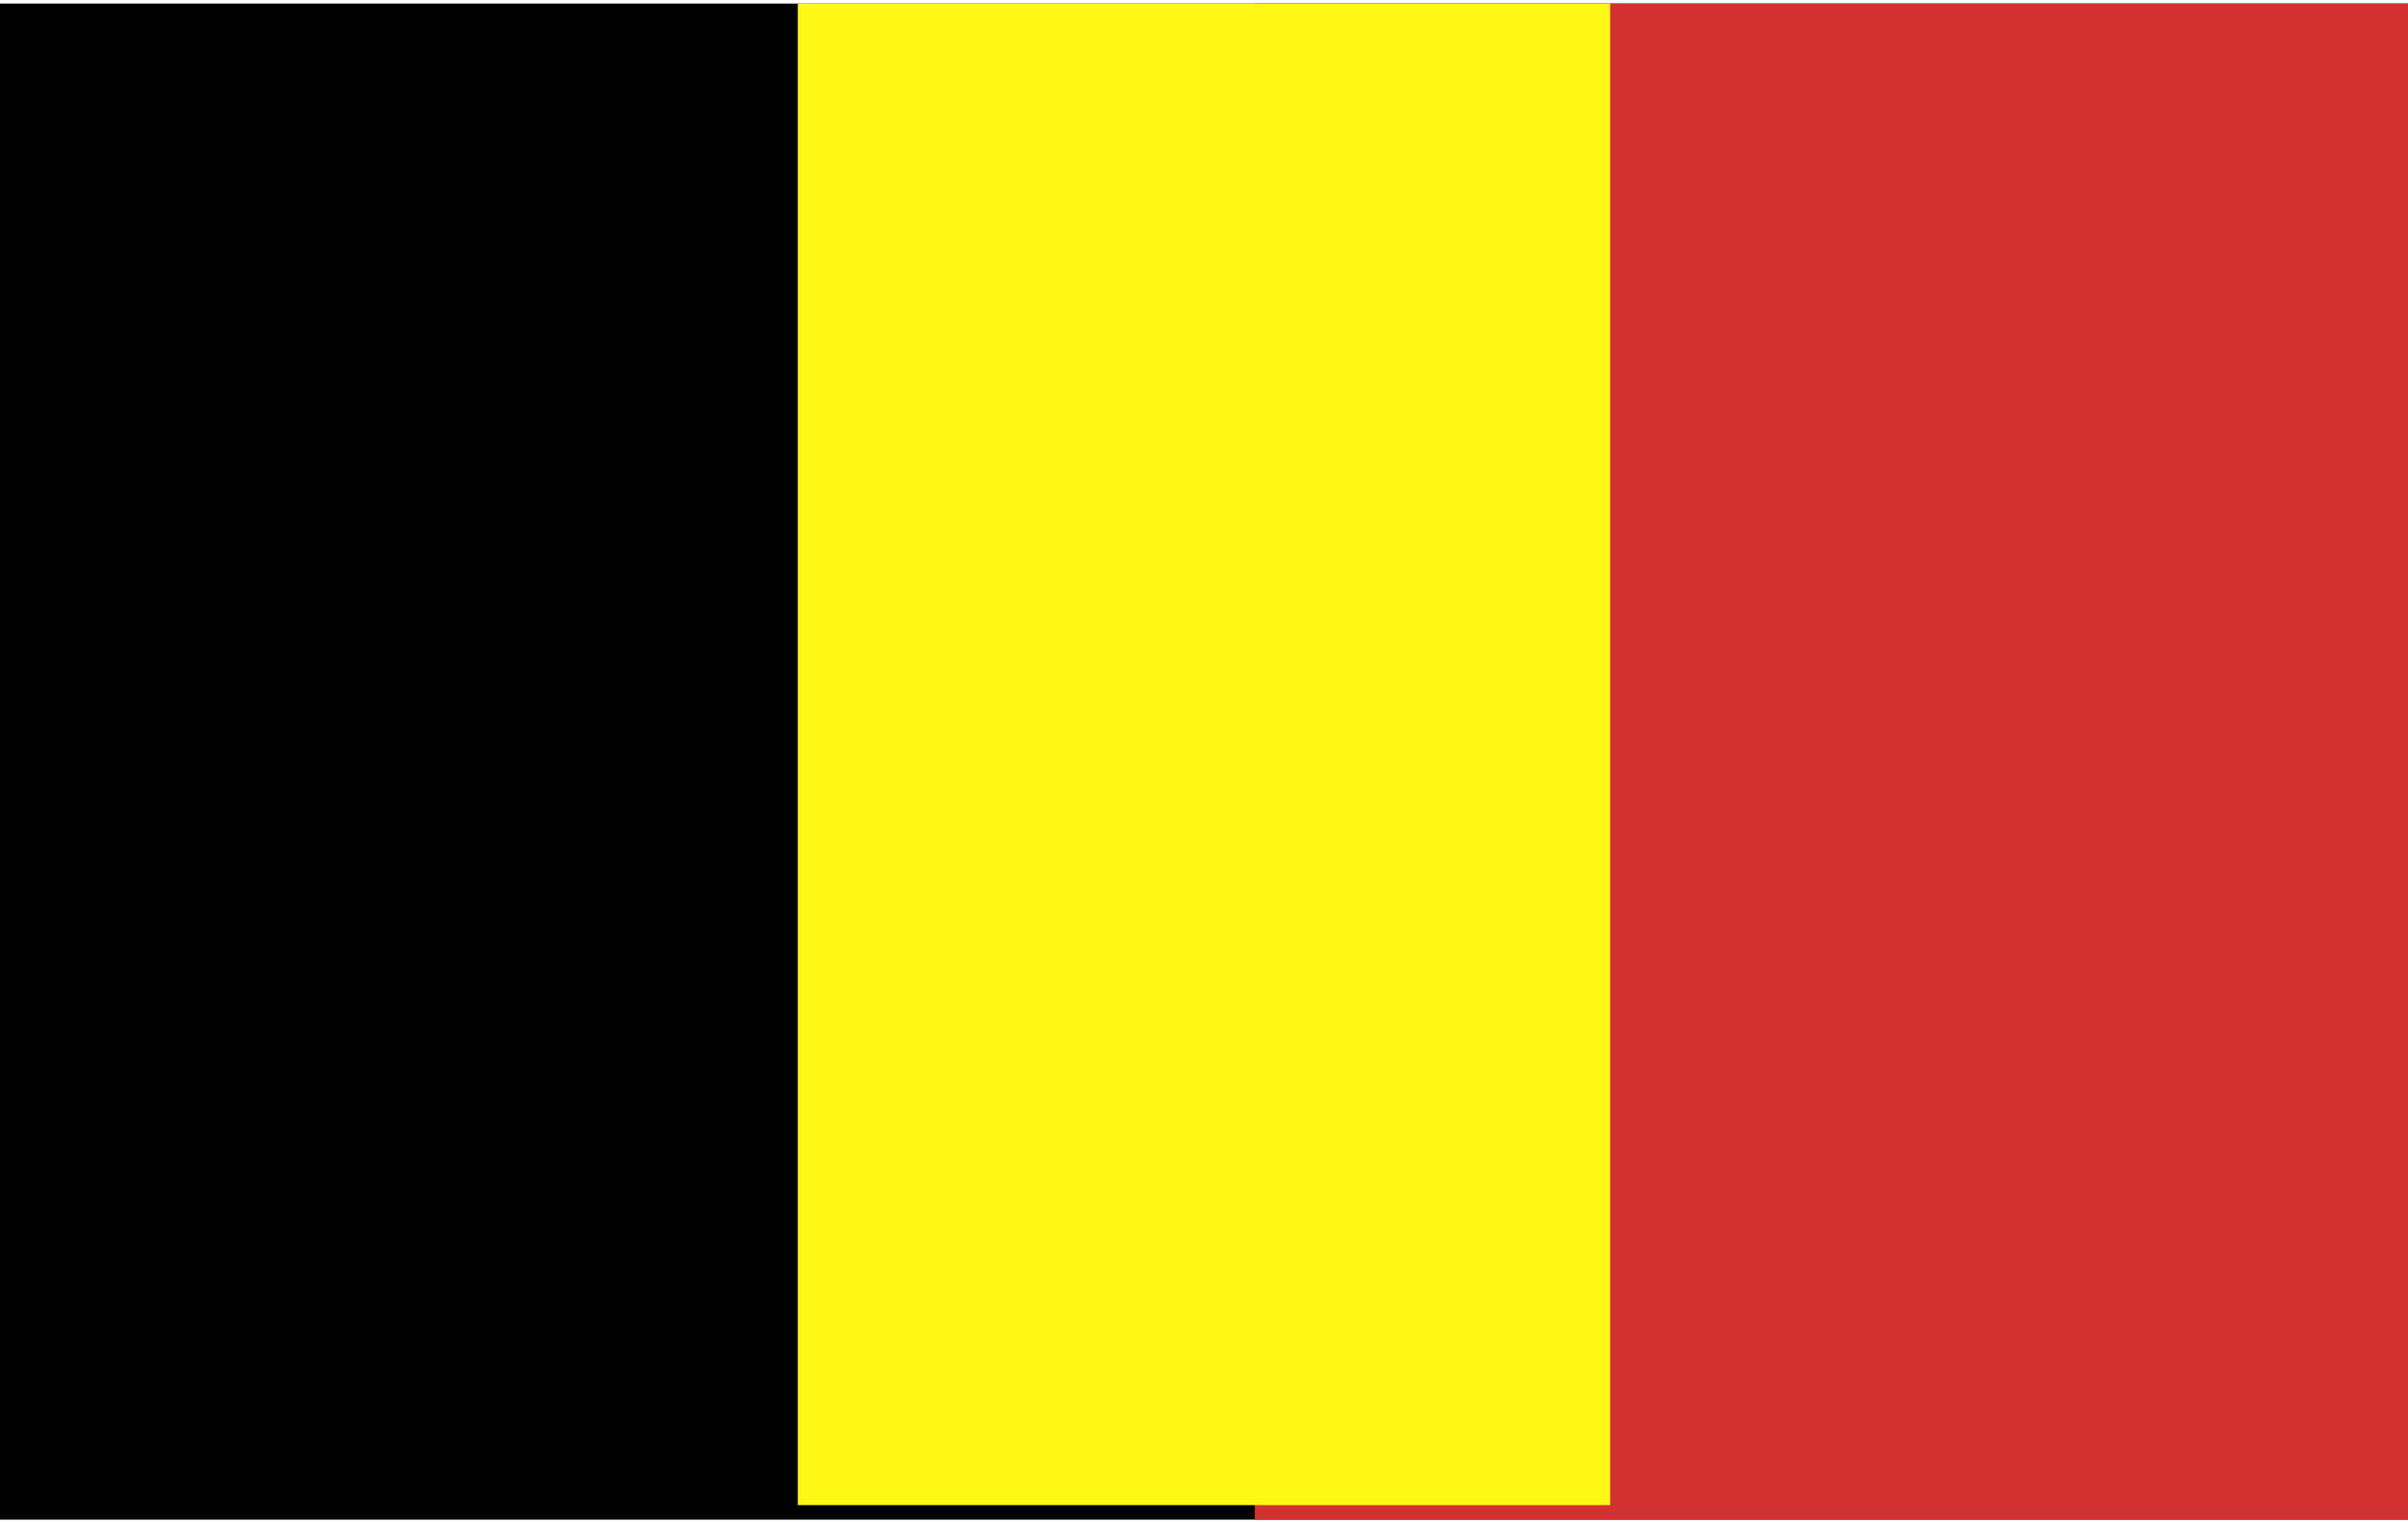
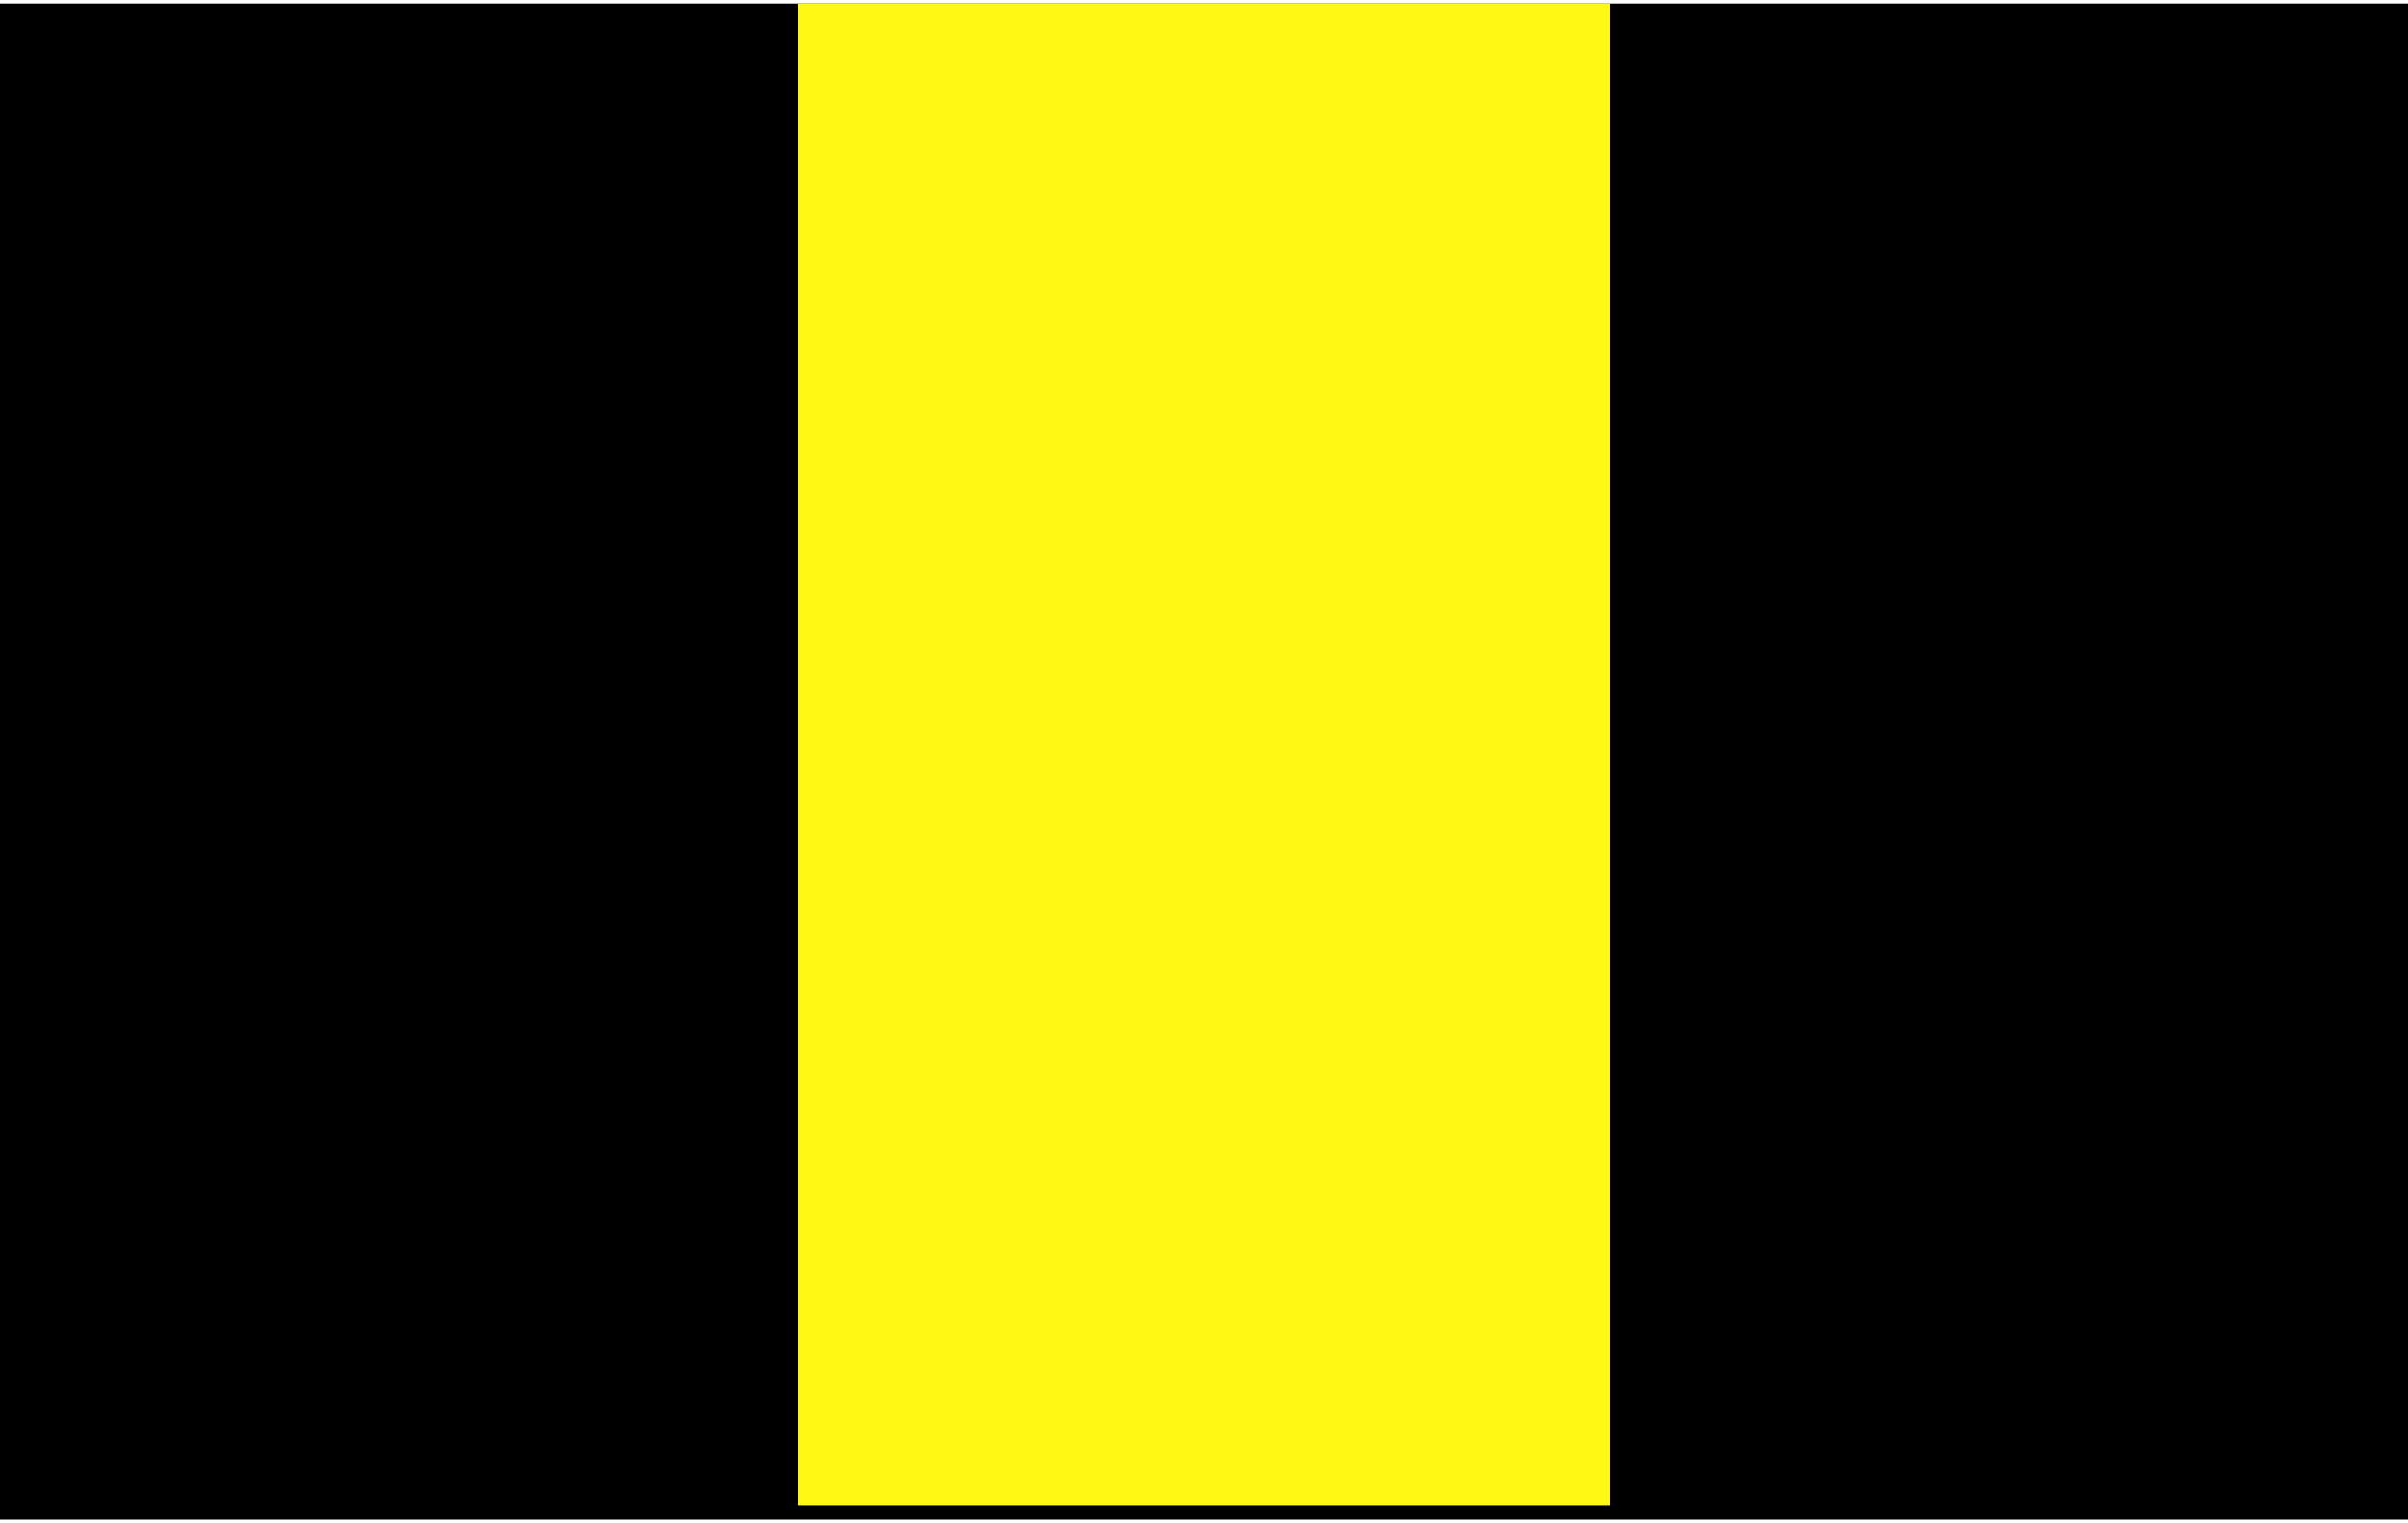
<svg xmlns="http://www.w3.org/2000/svg" id="Capa_1" width="11.7mm" height="7.4mm" version="1.1" viewBox="0 0 33.2 20.9">
  <defs>
    <style>
      .st0 {
        fill: #d33131;
      }

      .st1 {
        fill: #c6c6c6;
      }

      .st2 {
        fill: #fff915;
      }

      .st3 {
        display: none;
      }
    </style>
  </defs>
  <g class="st3">
-     <path class="st1" d="M33,.2v20.4H.2V.2h32.8M33.3,0H0v20.9h33.3V0h0Z" />
-   </g>
+     </g>
  <g>
    <rect x="0" y="0" width="33.3" height="20.9" />
-     <rect class="st0" x="17.3" y="0" width="16" height="20.9" />
    <rect class="st2" x="11" y="0" width="11.2" height="20.7" />
  </g>
</svg>